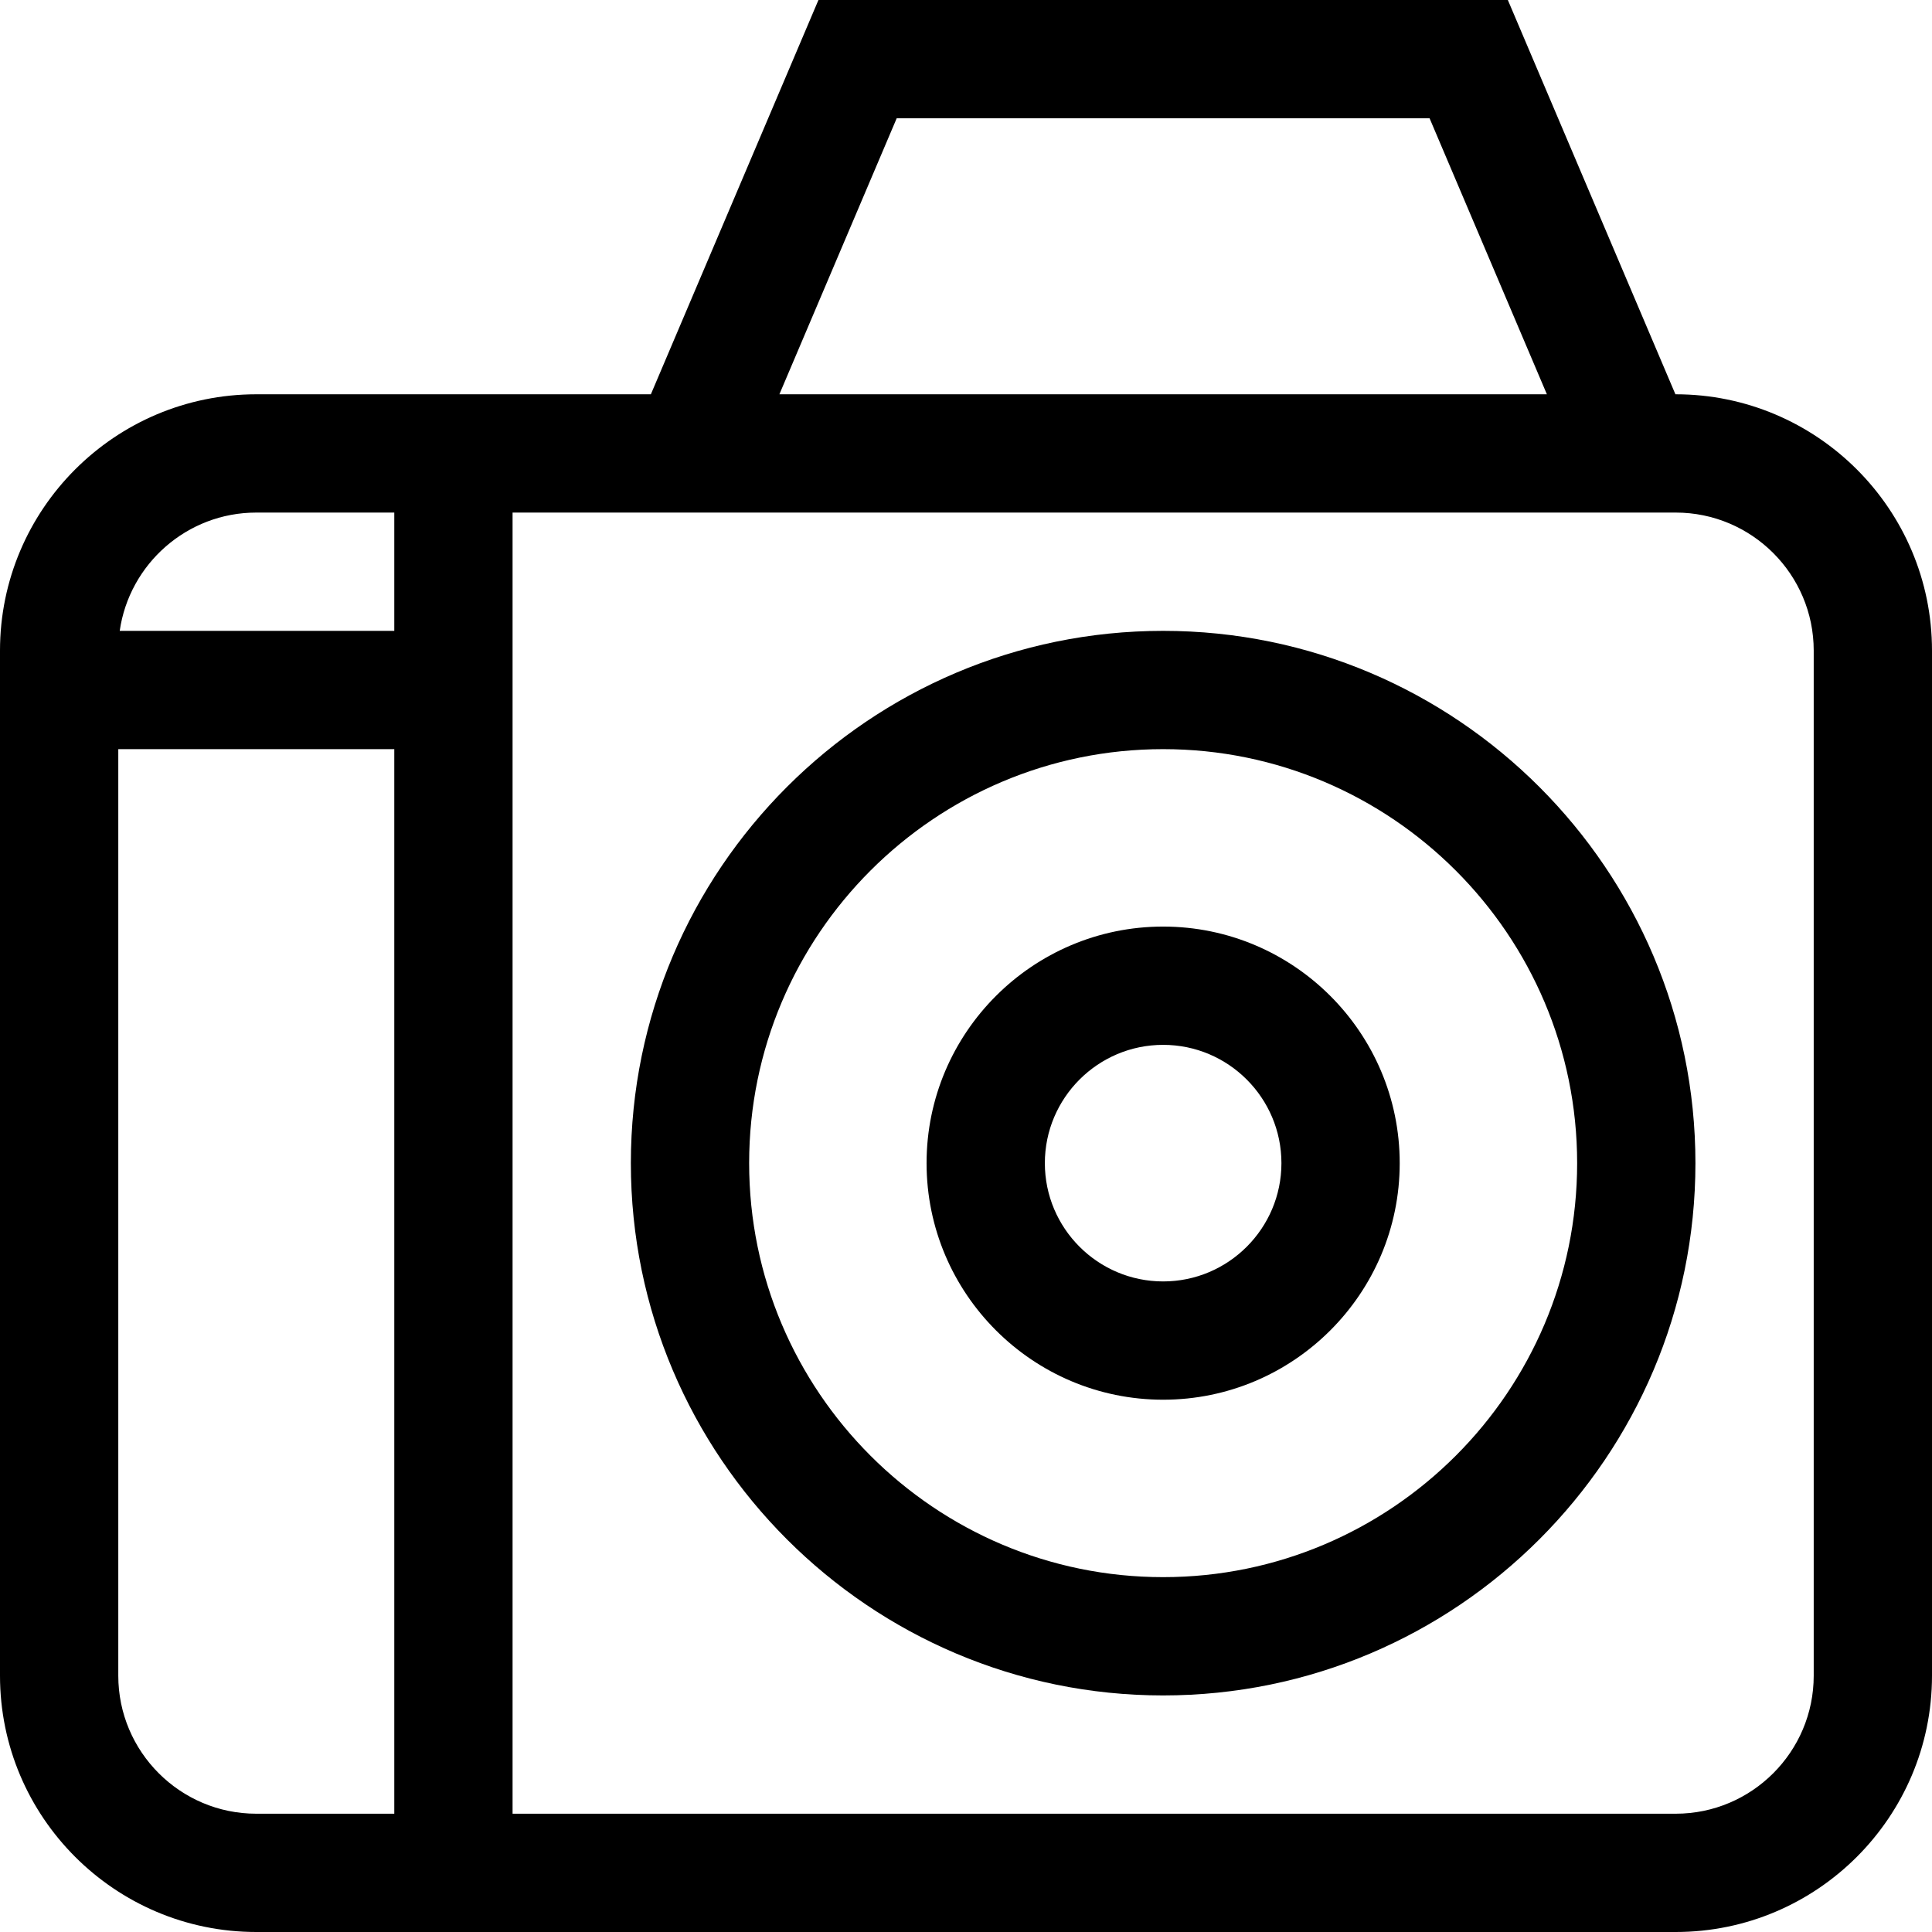
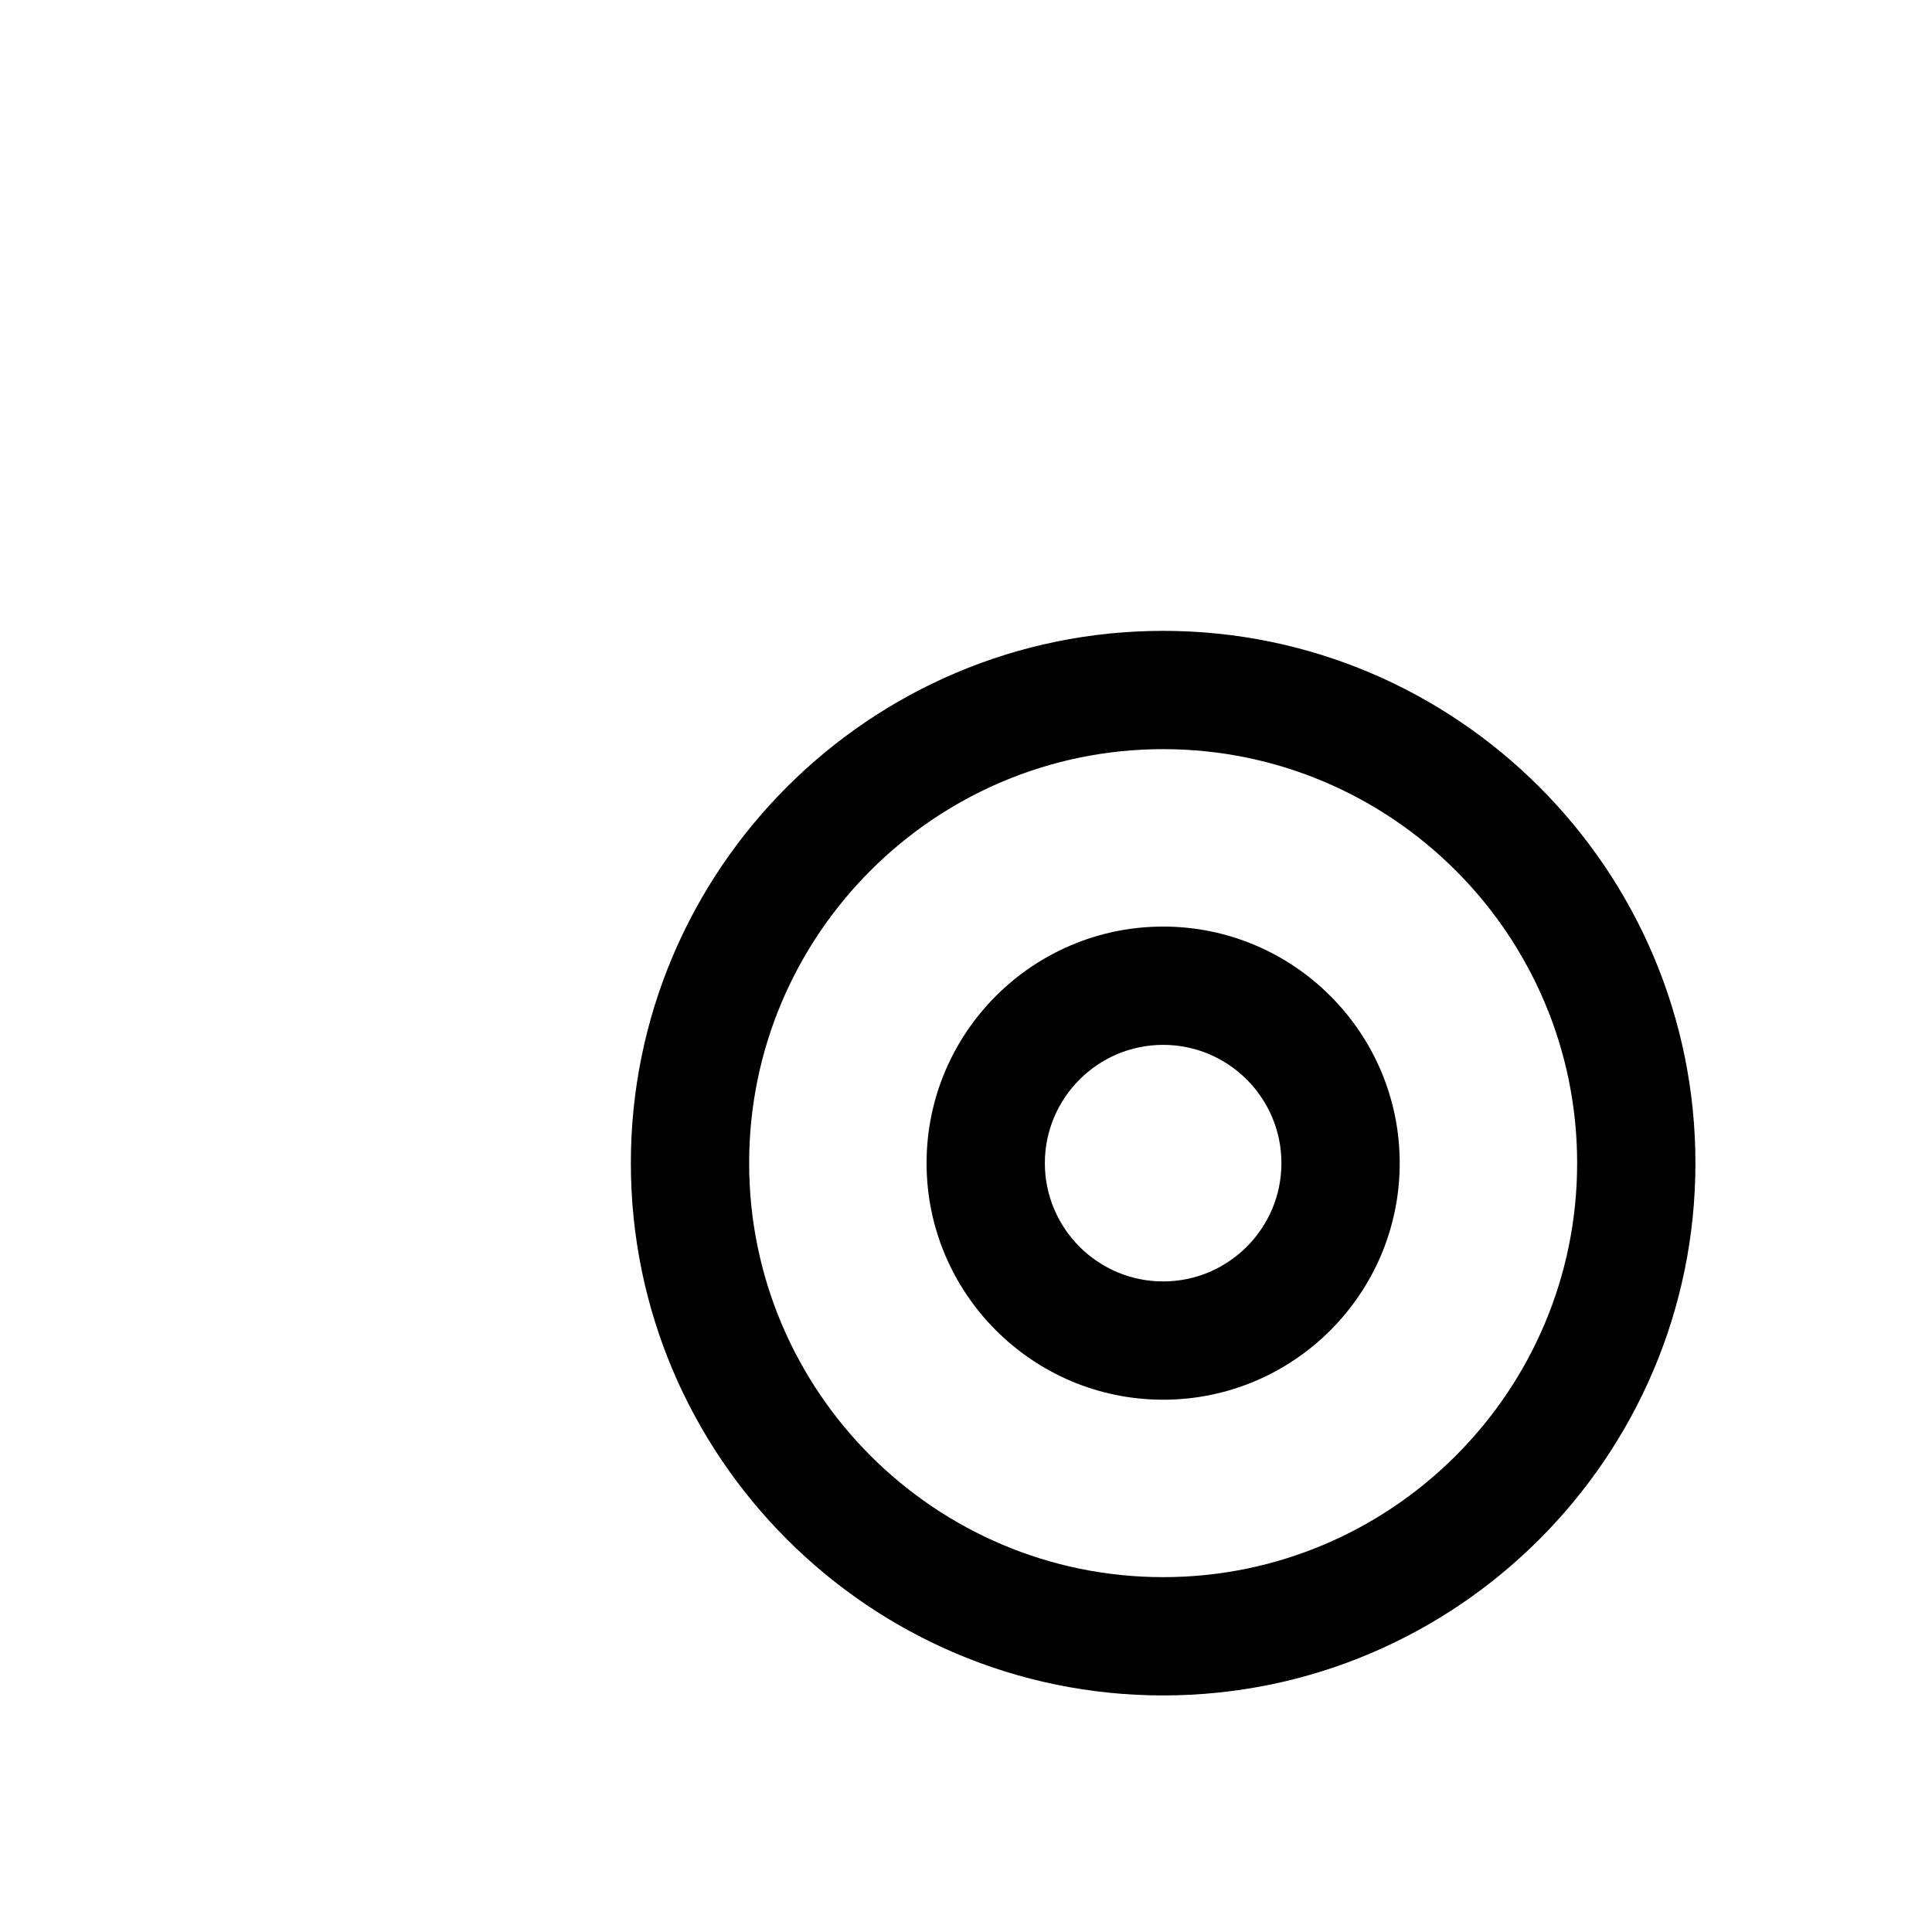
<svg xmlns="http://www.w3.org/2000/svg" fill="#000000" height="800px" width="800px" version="1.1" id="Layer_1" viewBox="0 0 490 490" xml:space="preserve">
  <g>
    <g>
      <g>
        <path d="M295,160c-74.439,0-135,60.561-135,135s60.561,135,135,135s135-60.561,135-135S369.439,160,295,160z M295,400     c-57.897,0-105-47.103-105-105c0-57.897,47.103-105,105-105c57.897,0,105,47.103,105,105C400,352.897,352.897,400,295,400z" />
        <path d="M295,235c-33.084,0-60,26.916-60,60s26.916,60,60,60s60-26.916,60-60S328.084,235,295,235z M295,325     c-16.542,0-30-13.458-30-30s13.458-30,30-30s30,13.458,30,30S311.542,325,295,325z" />
-         <path d="M425,100h-0.076l-42.5-100H207.577l-42.5,100H65c-35.841,0-65,29.159-65,65v260c0,35.841,29.159,65,65,65h360     c35.841,0,65-29.159,65-65V165C490,129.159,460.841,100,425,100z M227.423,30h135.153l29.75,70H197.674L227.423,30z M100,460H65     c-19.299,0-35-15.701-35-35V190h70V460z M100,160H30.363c2.434-16.938,17.036-30,34.637-30h35V160z M460,425     c0,19.299-15.701,35-35,35H130V130h295c19.299,0,35,15.701,35,35V425z" />
      </g>
    </g>
  </g>
</svg>